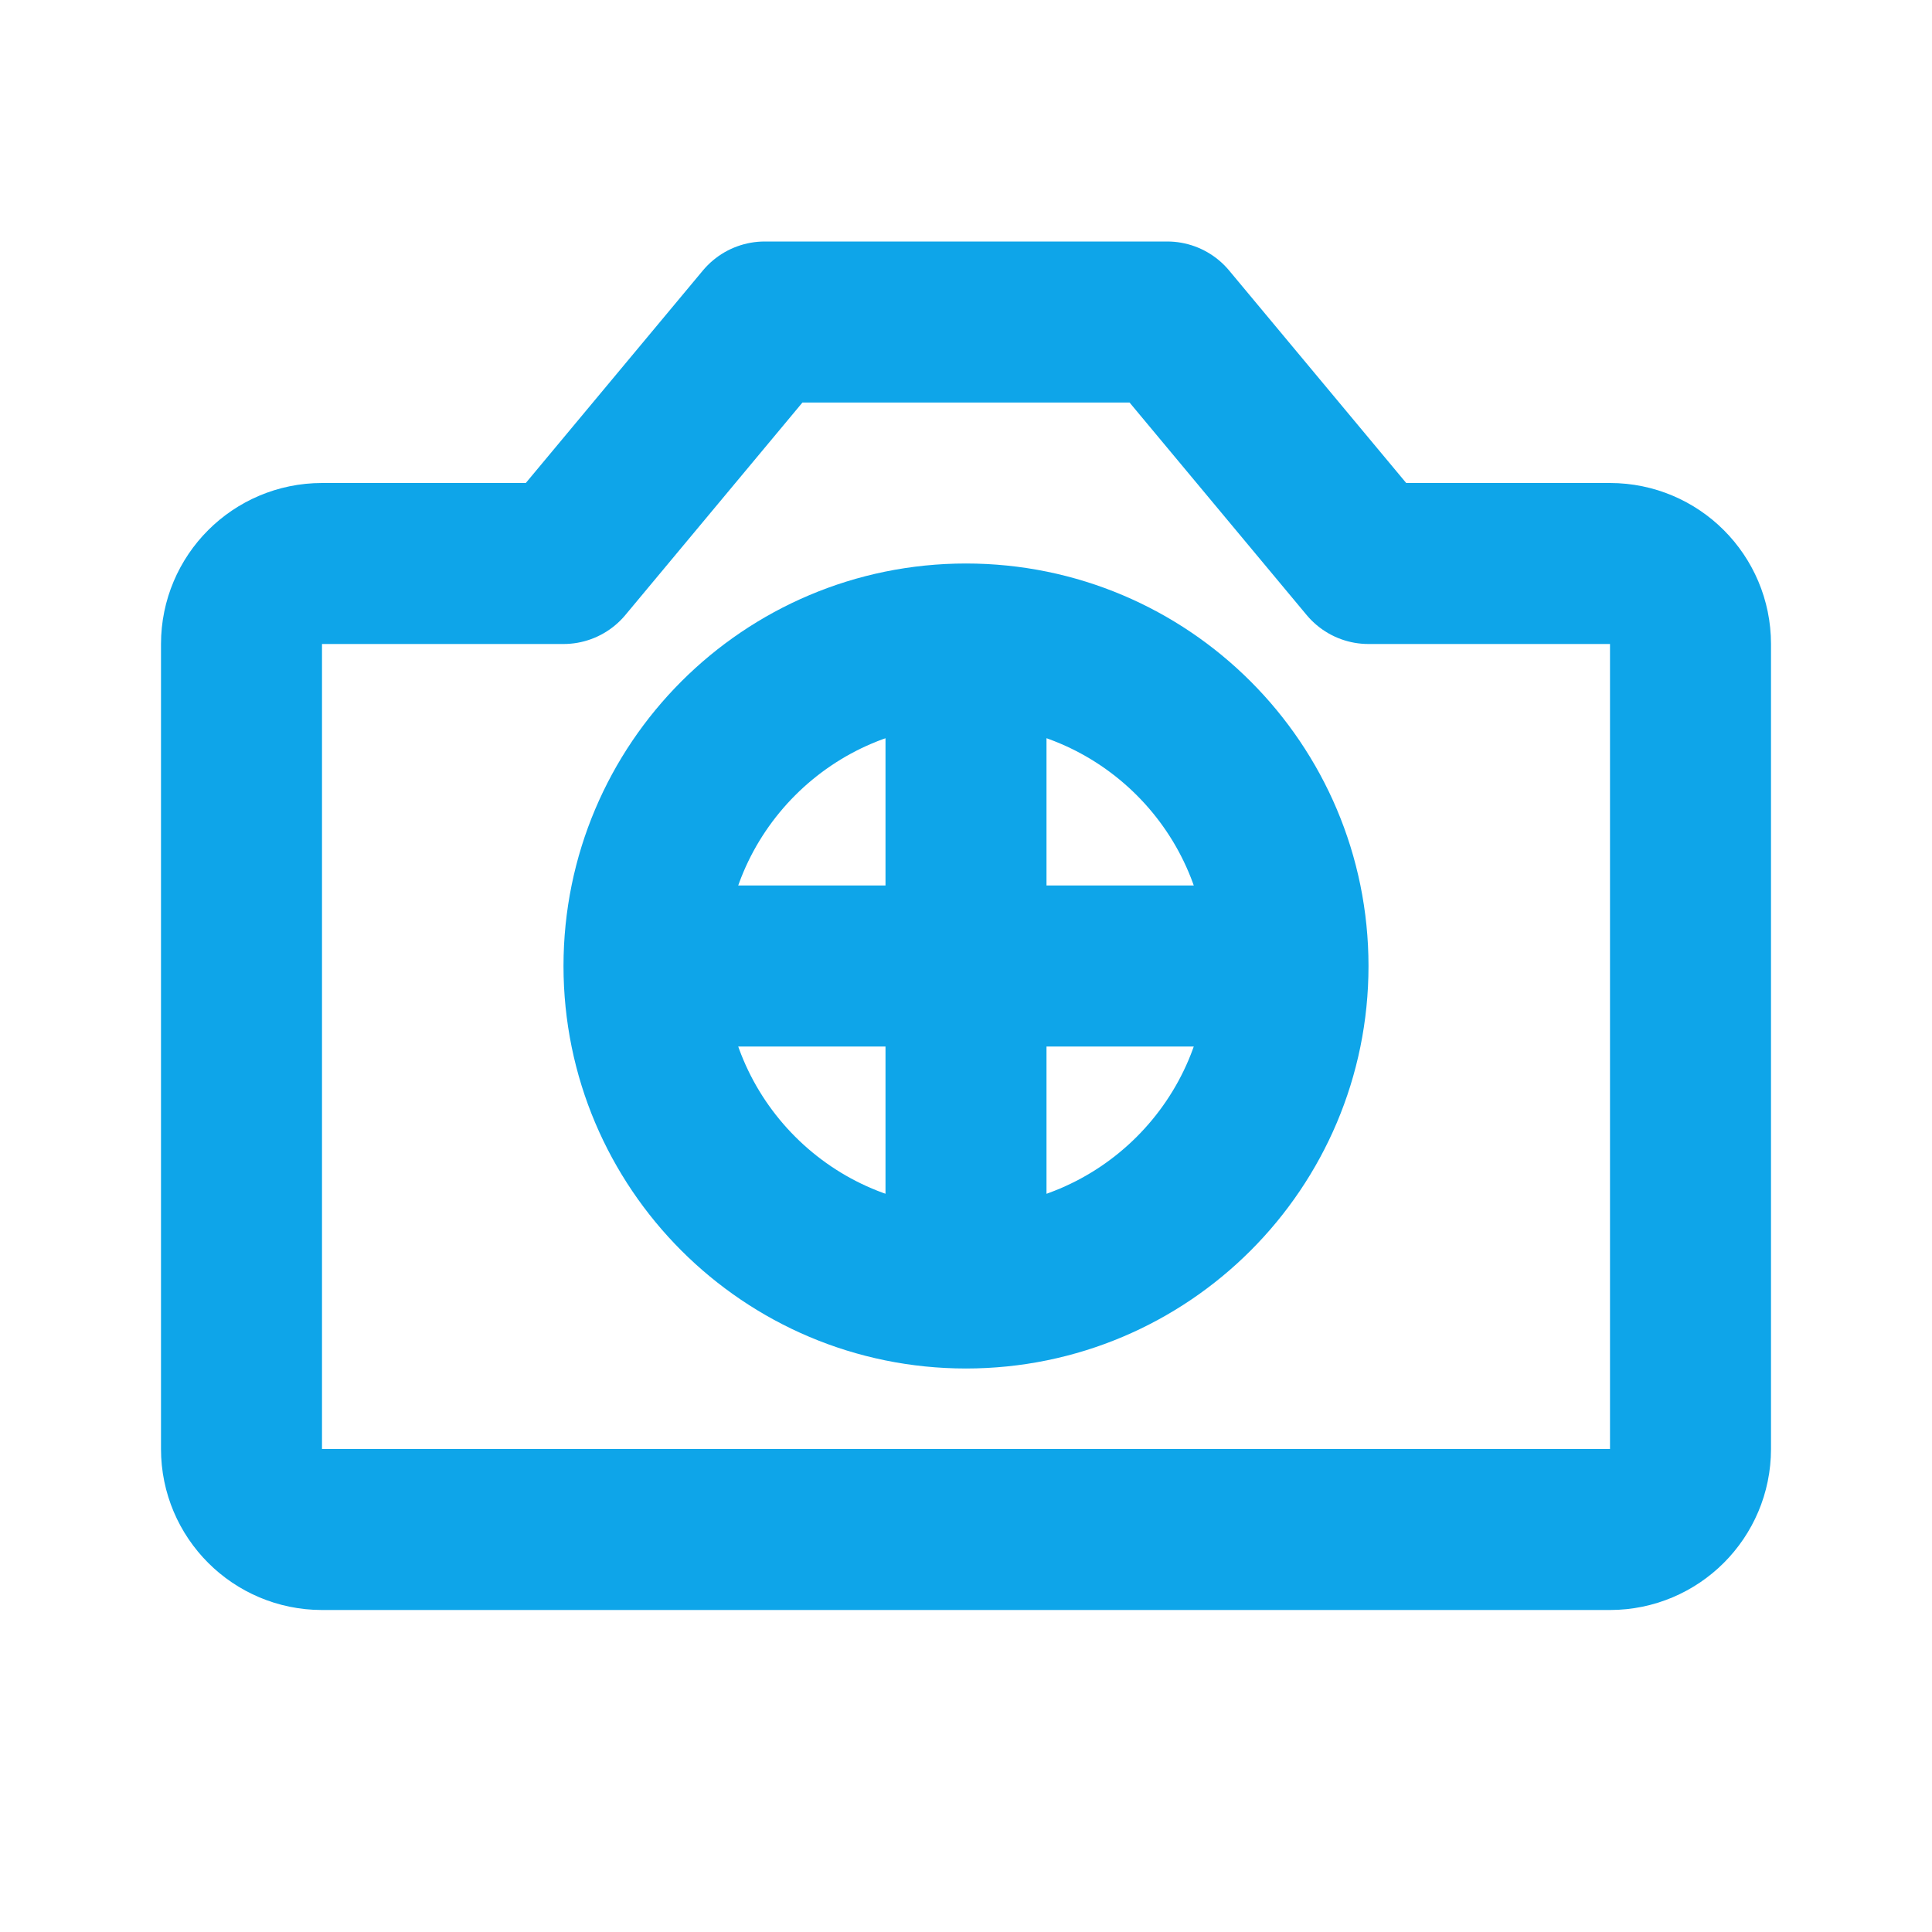
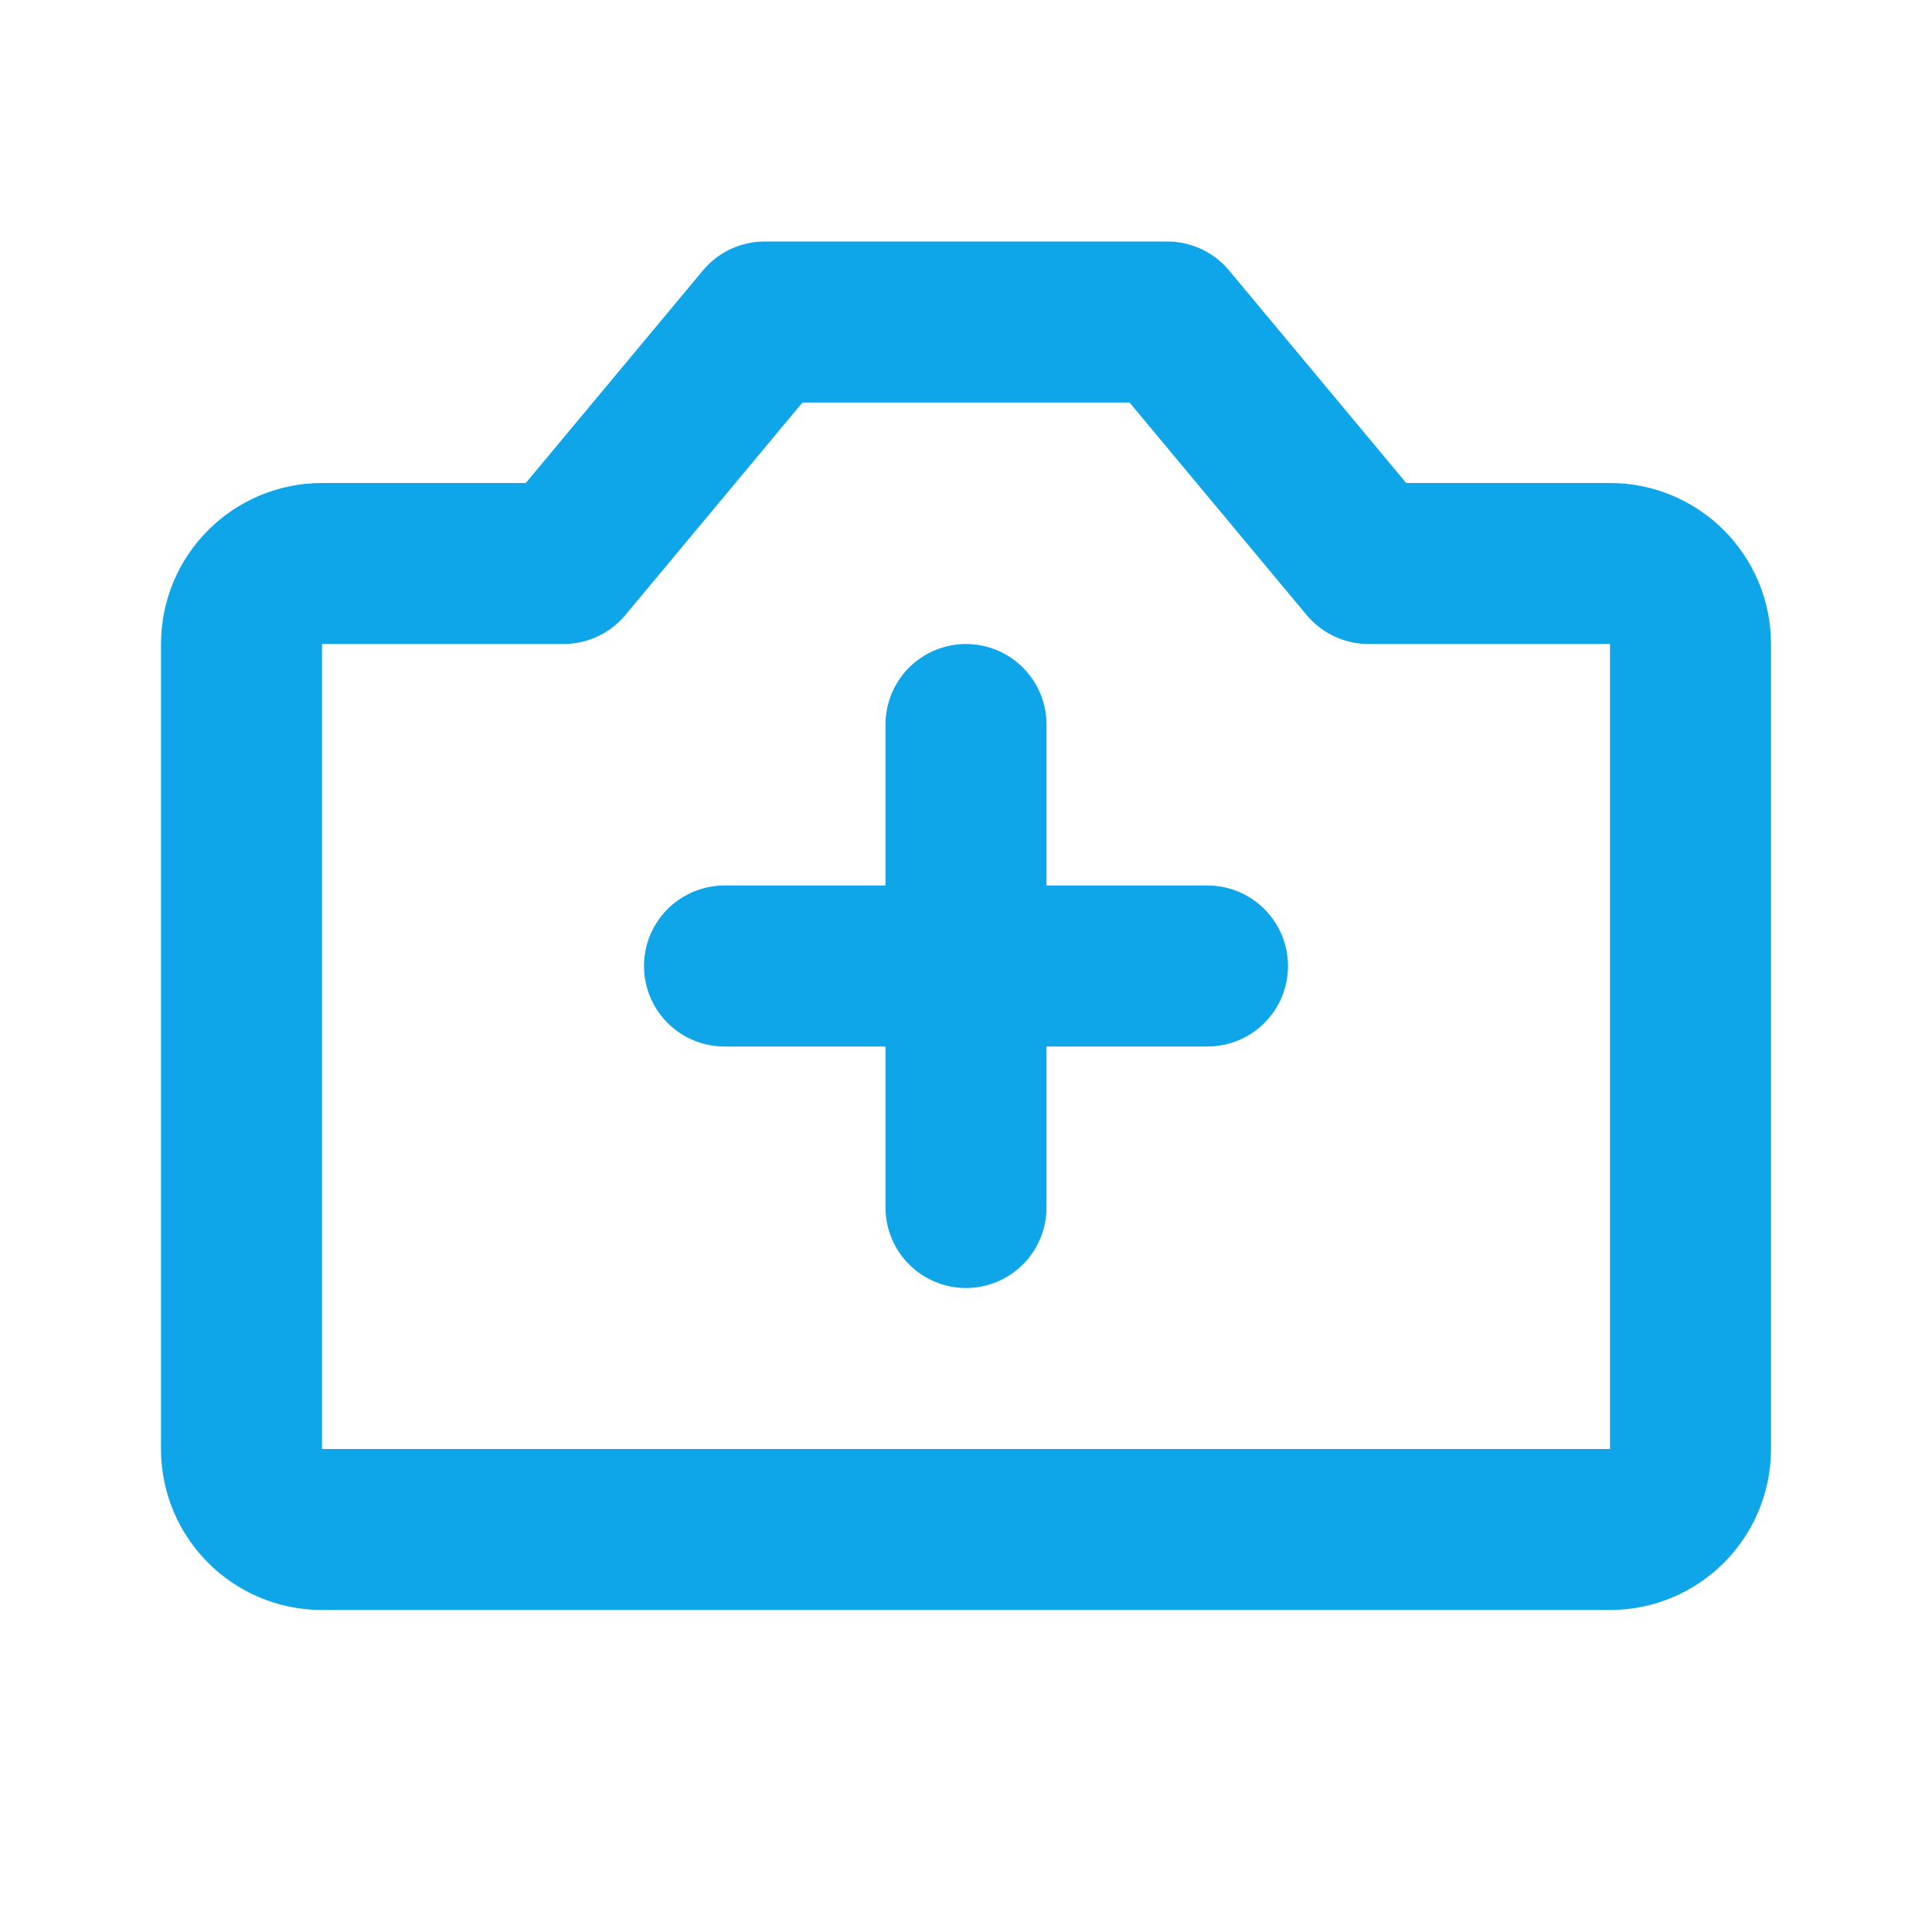
<svg xmlns="http://www.w3.org/2000/svg" width="24" height="24" viewBox="0 0 24 24" fill="none">
  <path d="M14.5 4H9.5L7 7H4C3.448 7 3 7.448 3 8V18C3 18.552 3.448 19 4 19H20C20.552 19 21 18.552 21 18V8C21 7.448 20.552 7 20 7H17L14.5 4Z" stroke="#0ea5e9" stroke-width="2" stroke-linecap="round" stroke-linejoin="round" />
-   <path d="M12 16C14.209 16 16 14.209 16 12C16 9.791 14.209 8 12 8C9.791 8 8 9.791 8 12C8 14.209 9.791 16 12 16Z" stroke="#0ea5e9" stroke-width="2" stroke-linecap="round" stroke-linejoin="round" />
  <path d="M9 12H15" stroke="#0ea5e9" stroke-width="2" stroke-linecap="round" />
  <path d="M12 9V15" stroke="#0ea5e9" stroke-width="2" stroke-linecap="round" />
</svg>